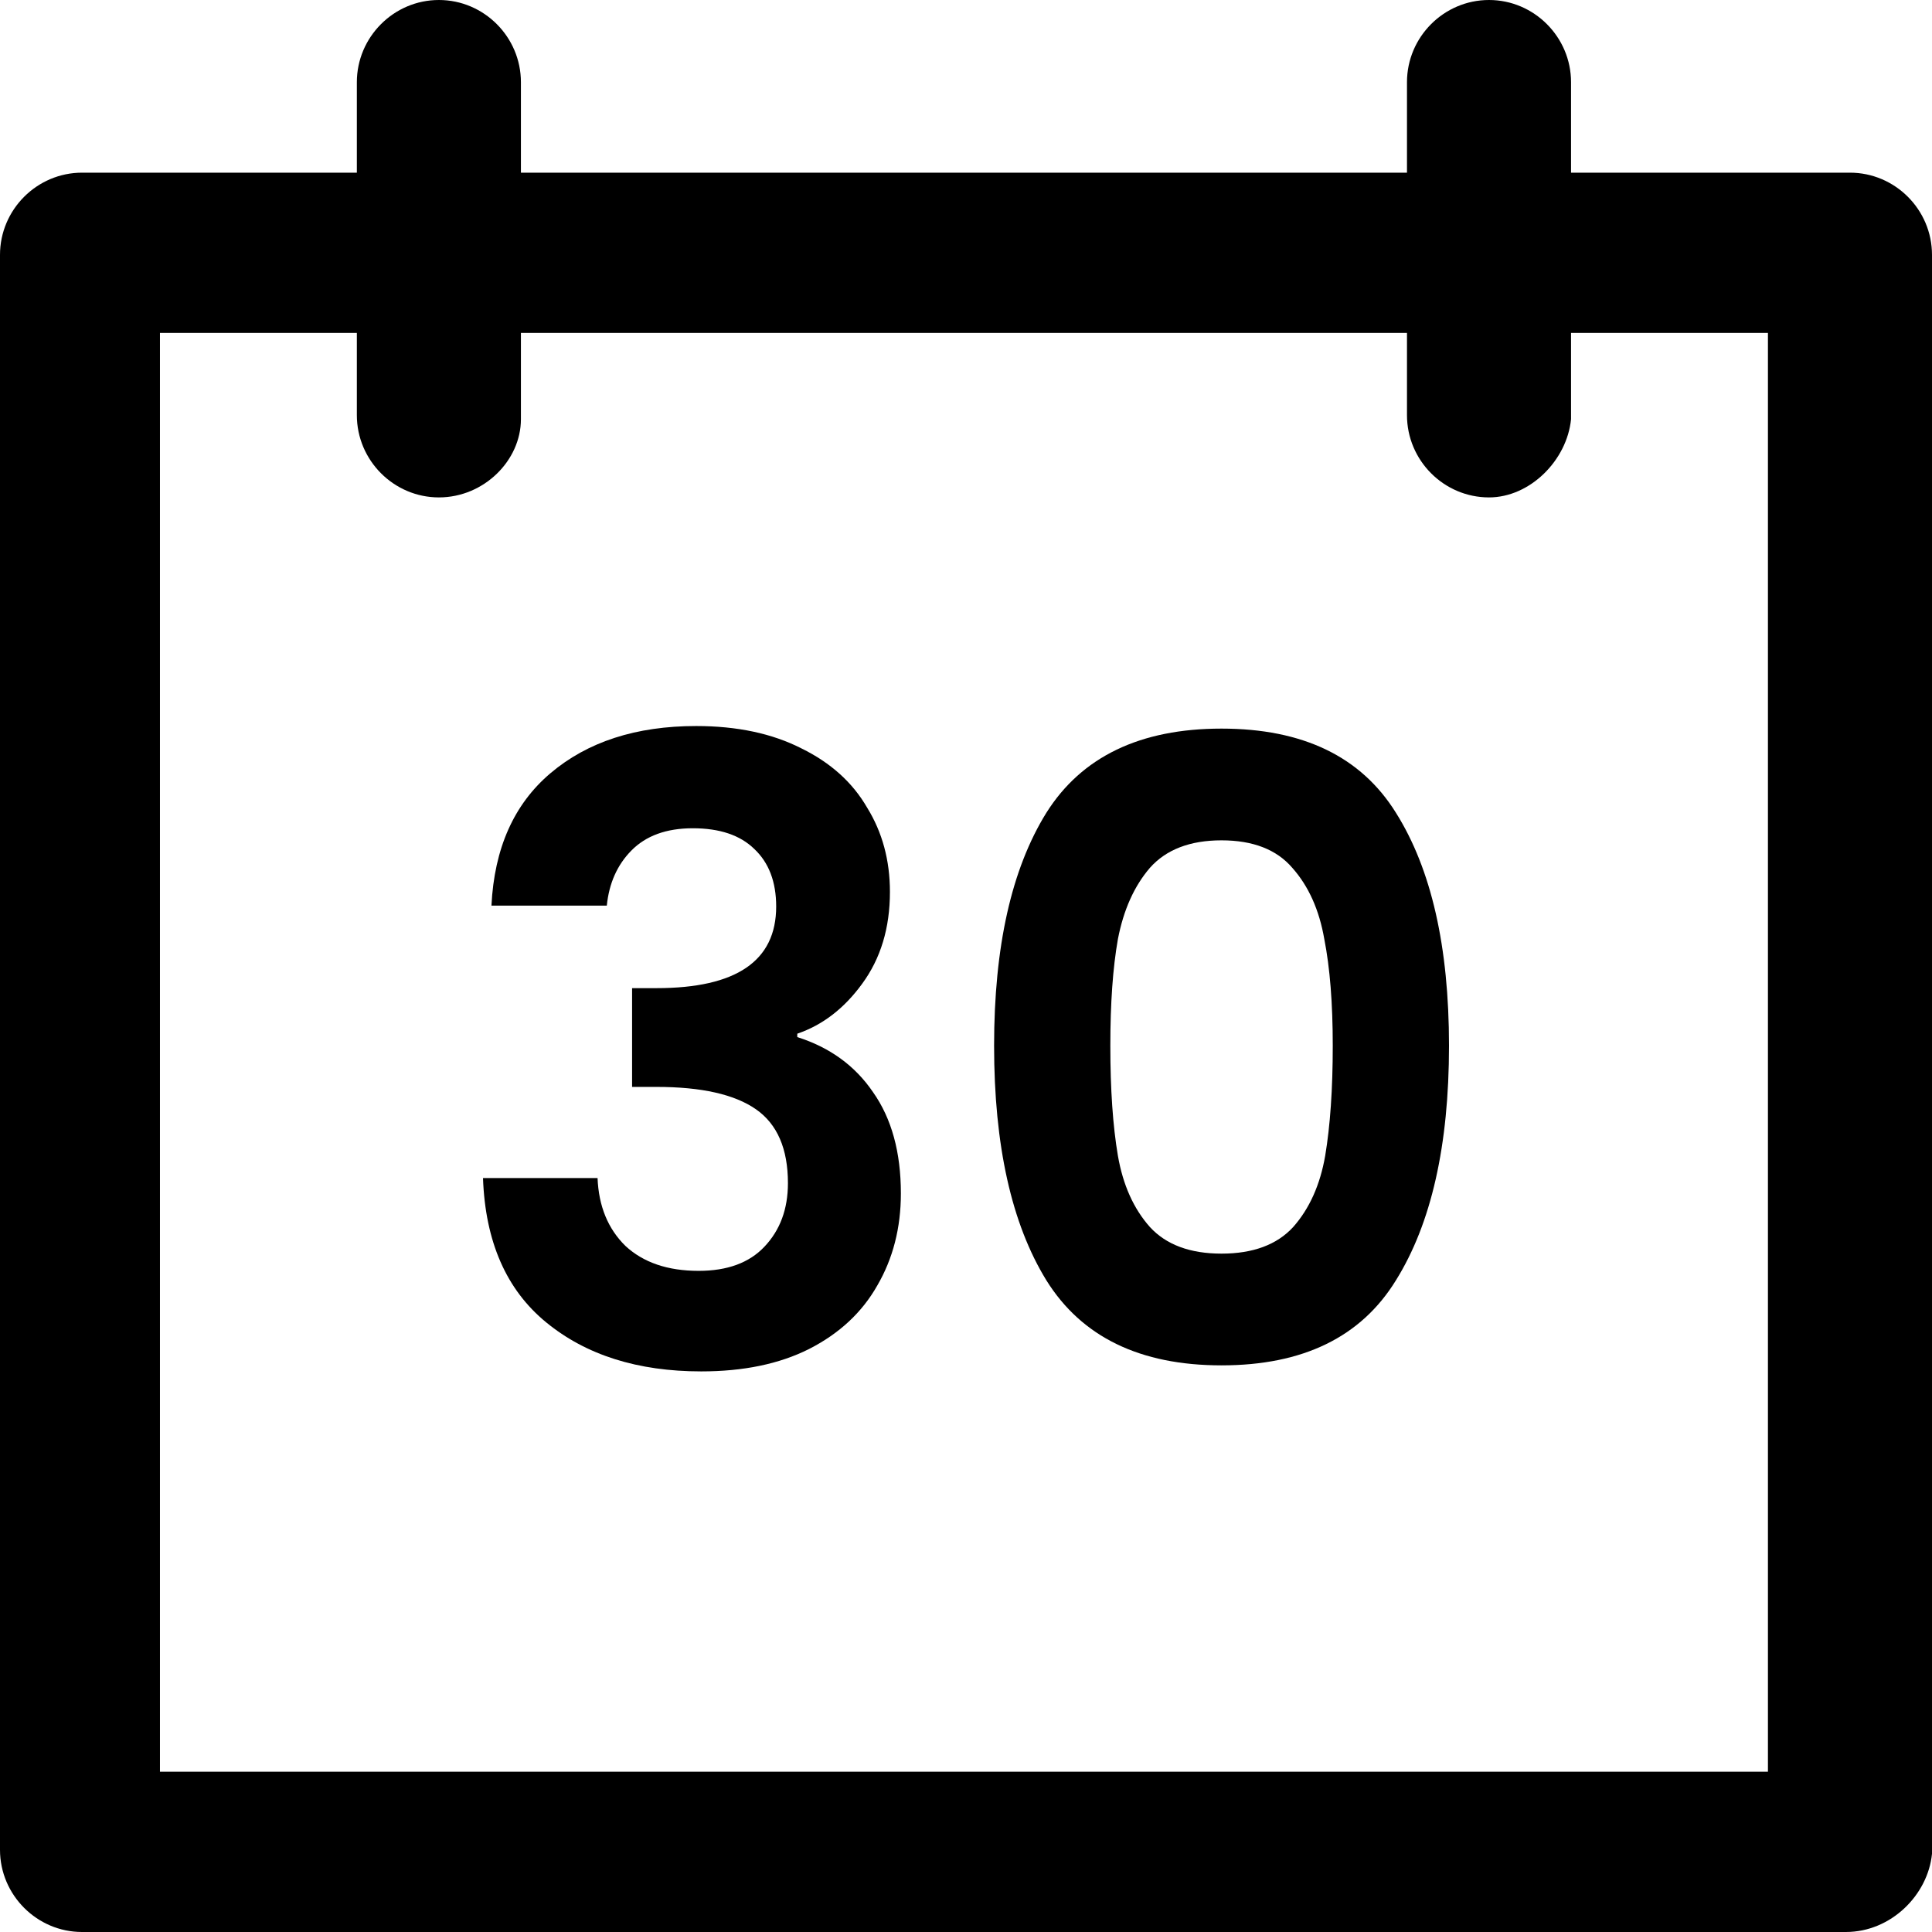
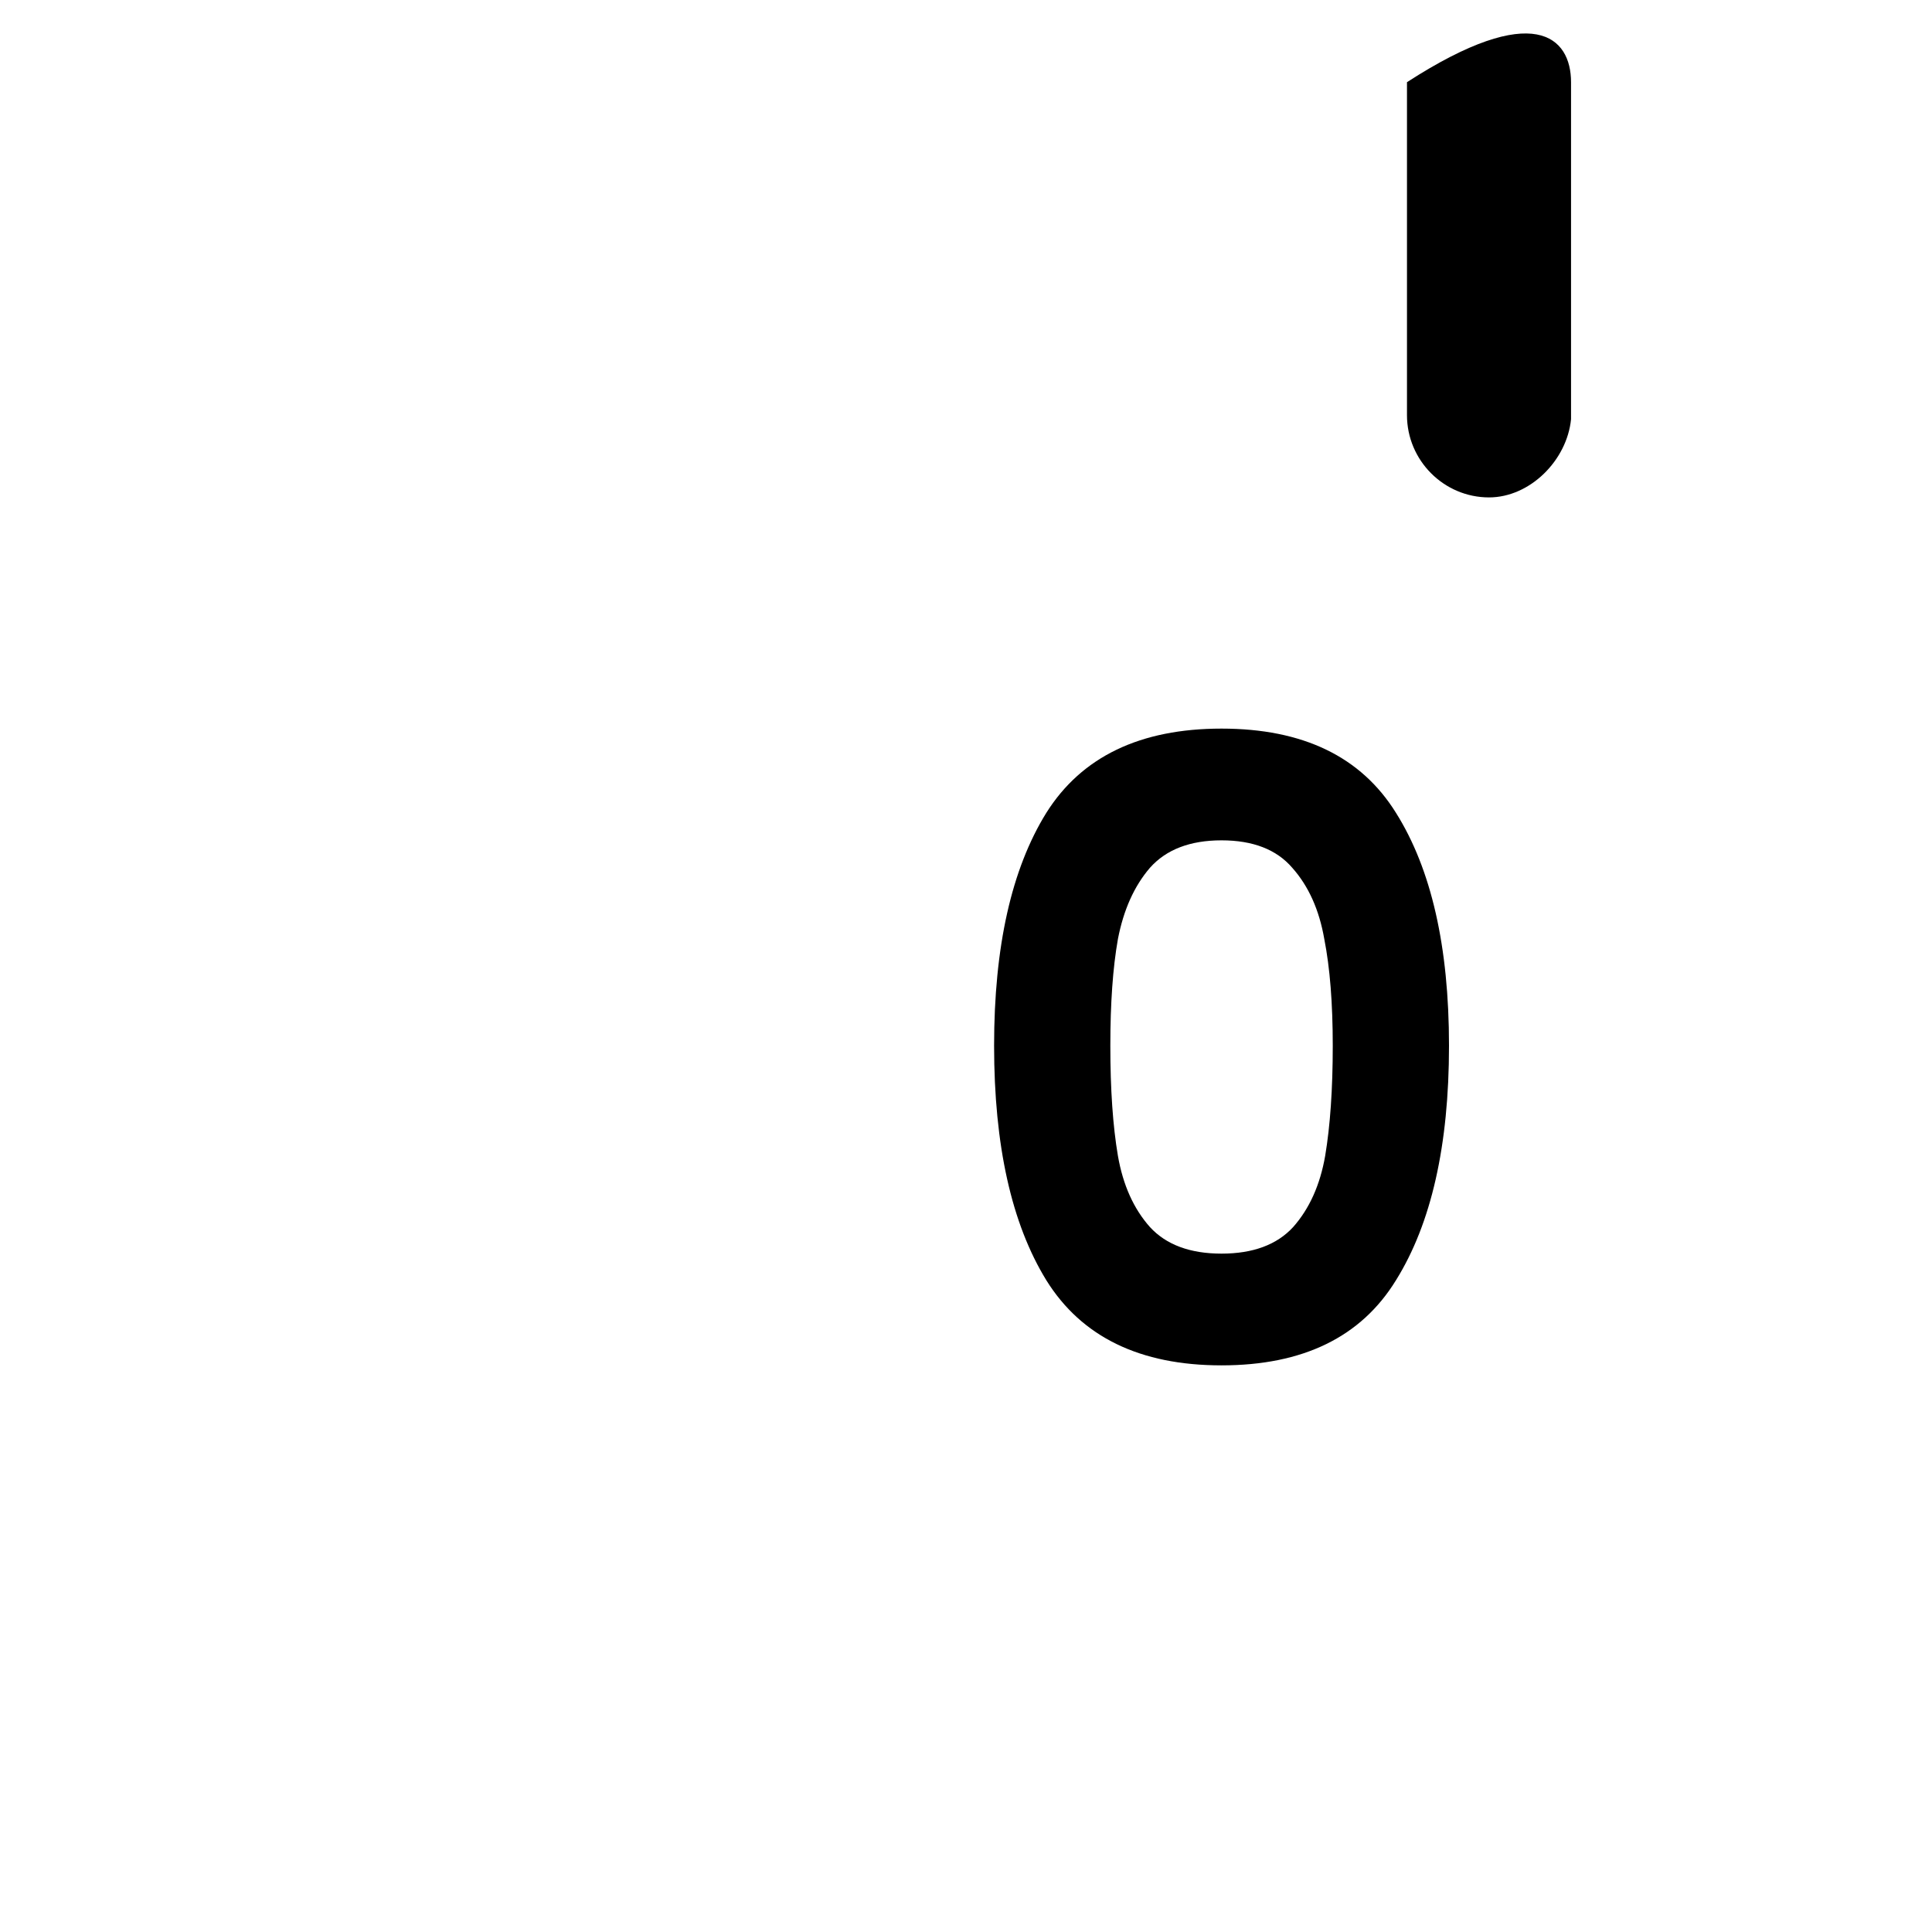
<svg xmlns="http://www.w3.org/2000/svg" width="24" height="24" viewBox="0 0 24 24" fill="none">
-   <path d="M22.93 24H1.019C0.459 24 0 23.54 0 22.979L0 3.166C0 2.604 0.459 2.145 1.019 2.145H22.981C23.541 2.145 24 2.604 24 3.166V23.029C23.949 23.54 23.491 24 22.93 24L22.93 24ZM1.987 22.009H21.962V4.136L1.987 4.136V22.009Z" fill="black" />
-   <path d="M5.452 6.179C4.892 6.179 4.433 5.719 4.433 5.157L4.433 1.021C4.433 0.46 4.892 0 5.452 0C6.013 0 6.471 0.46 6.471 1.021V5.208C6.471 5.719 6.013 6.179 5.452 6.179H5.452Z" fill="black" />
-   <path d="M18.497 6.179C17.936 6.179 17.478 5.719 17.478 5.157V1.021C17.478 0.46 17.936 0 18.497 0C19.057 0 19.516 0.46 19.516 1.021V5.208C19.465 5.719 19.006 6.179 18.497 6.179Z" fill="black" />
-   <path d="M6.105 11.25C6.14 10.539 6.384 9.99 6.837 9.606C7.298 9.215 7.901 9.019 8.648 9.019C9.157 9.019 9.593 9.112 9.956 9.297C10.319 9.475 10.591 9.72 10.772 10.033C10.961 10.339 11.055 10.688 11.055 11.079C11.055 11.528 10.94 11.908 10.709 12.222C10.486 12.528 10.218 12.734 9.904 12.841V12.883C10.308 13.011 10.622 13.239 10.845 13.567C11.076 13.894 11.191 14.314 11.191 14.826C11.191 15.253 11.093 15.634 10.898 15.969C10.709 16.303 10.427 16.566 10.05 16.758C9.68 16.944 9.234 17.036 8.711 17.036C7.922 17.036 7.28 16.833 6.785 16.427C6.29 16.022 6.028 15.424 6 14.634H7.423C7.437 14.983 7.552 15.264 7.769 15.477C7.992 15.684 8.295 15.787 8.679 15.787C9.035 15.787 9.307 15.687 9.495 15.488C9.691 15.282 9.788 15.018 9.788 14.698C9.788 14.271 9.656 13.965 9.391 13.78C9.126 13.595 8.714 13.502 8.156 13.502H7.852V12.275H8.156C9.147 12.275 9.642 11.937 9.642 11.261C9.642 10.955 9.551 10.716 9.37 10.546C9.195 10.375 8.941 10.289 8.606 10.289C8.278 10.289 8.023 10.382 7.842 10.567C7.667 10.745 7.566 10.973 7.538 11.25H6.105Z" fill="black" />
+   <path d="M18.497 6.179C17.936 6.179 17.478 5.719 17.478 5.157V1.021C19.057 0 19.516 0.46 19.516 1.021V5.208C19.465 5.719 19.006 6.179 18.497 6.179Z" fill="black" />
  <path d="M12.349 12.99C12.349 11.759 12.565 10.795 12.998 10.097C13.437 9.4 14.163 9.051 15.174 9.051C16.186 9.051 16.908 9.4 17.341 10.097C17.78 10.795 18 11.759 18 12.99C18 14.228 17.78 15.2 17.341 15.904C16.908 16.609 16.186 16.961 15.174 16.961C14.163 16.961 13.437 16.609 12.998 15.904C12.565 15.2 12.349 14.228 12.349 12.99ZM16.556 12.99C16.556 12.463 16.521 12.022 16.451 11.666C16.388 11.303 16.256 11.008 16.053 10.78C15.858 10.553 15.565 10.439 15.174 10.439C14.784 10.439 14.487 10.553 14.285 10.78C14.089 11.008 13.957 11.303 13.887 11.666C13.824 12.022 13.793 12.463 13.793 12.99C13.793 13.531 13.824 13.986 13.887 14.357C13.95 14.72 14.082 15.015 14.285 15.243C14.487 15.463 14.784 15.573 15.174 15.573C15.565 15.573 15.862 15.463 16.064 15.243C16.266 15.015 16.399 14.72 16.462 14.357C16.524 13.986 16.556 13.531 16.556 12.99Z" fill="black" />
</svg>